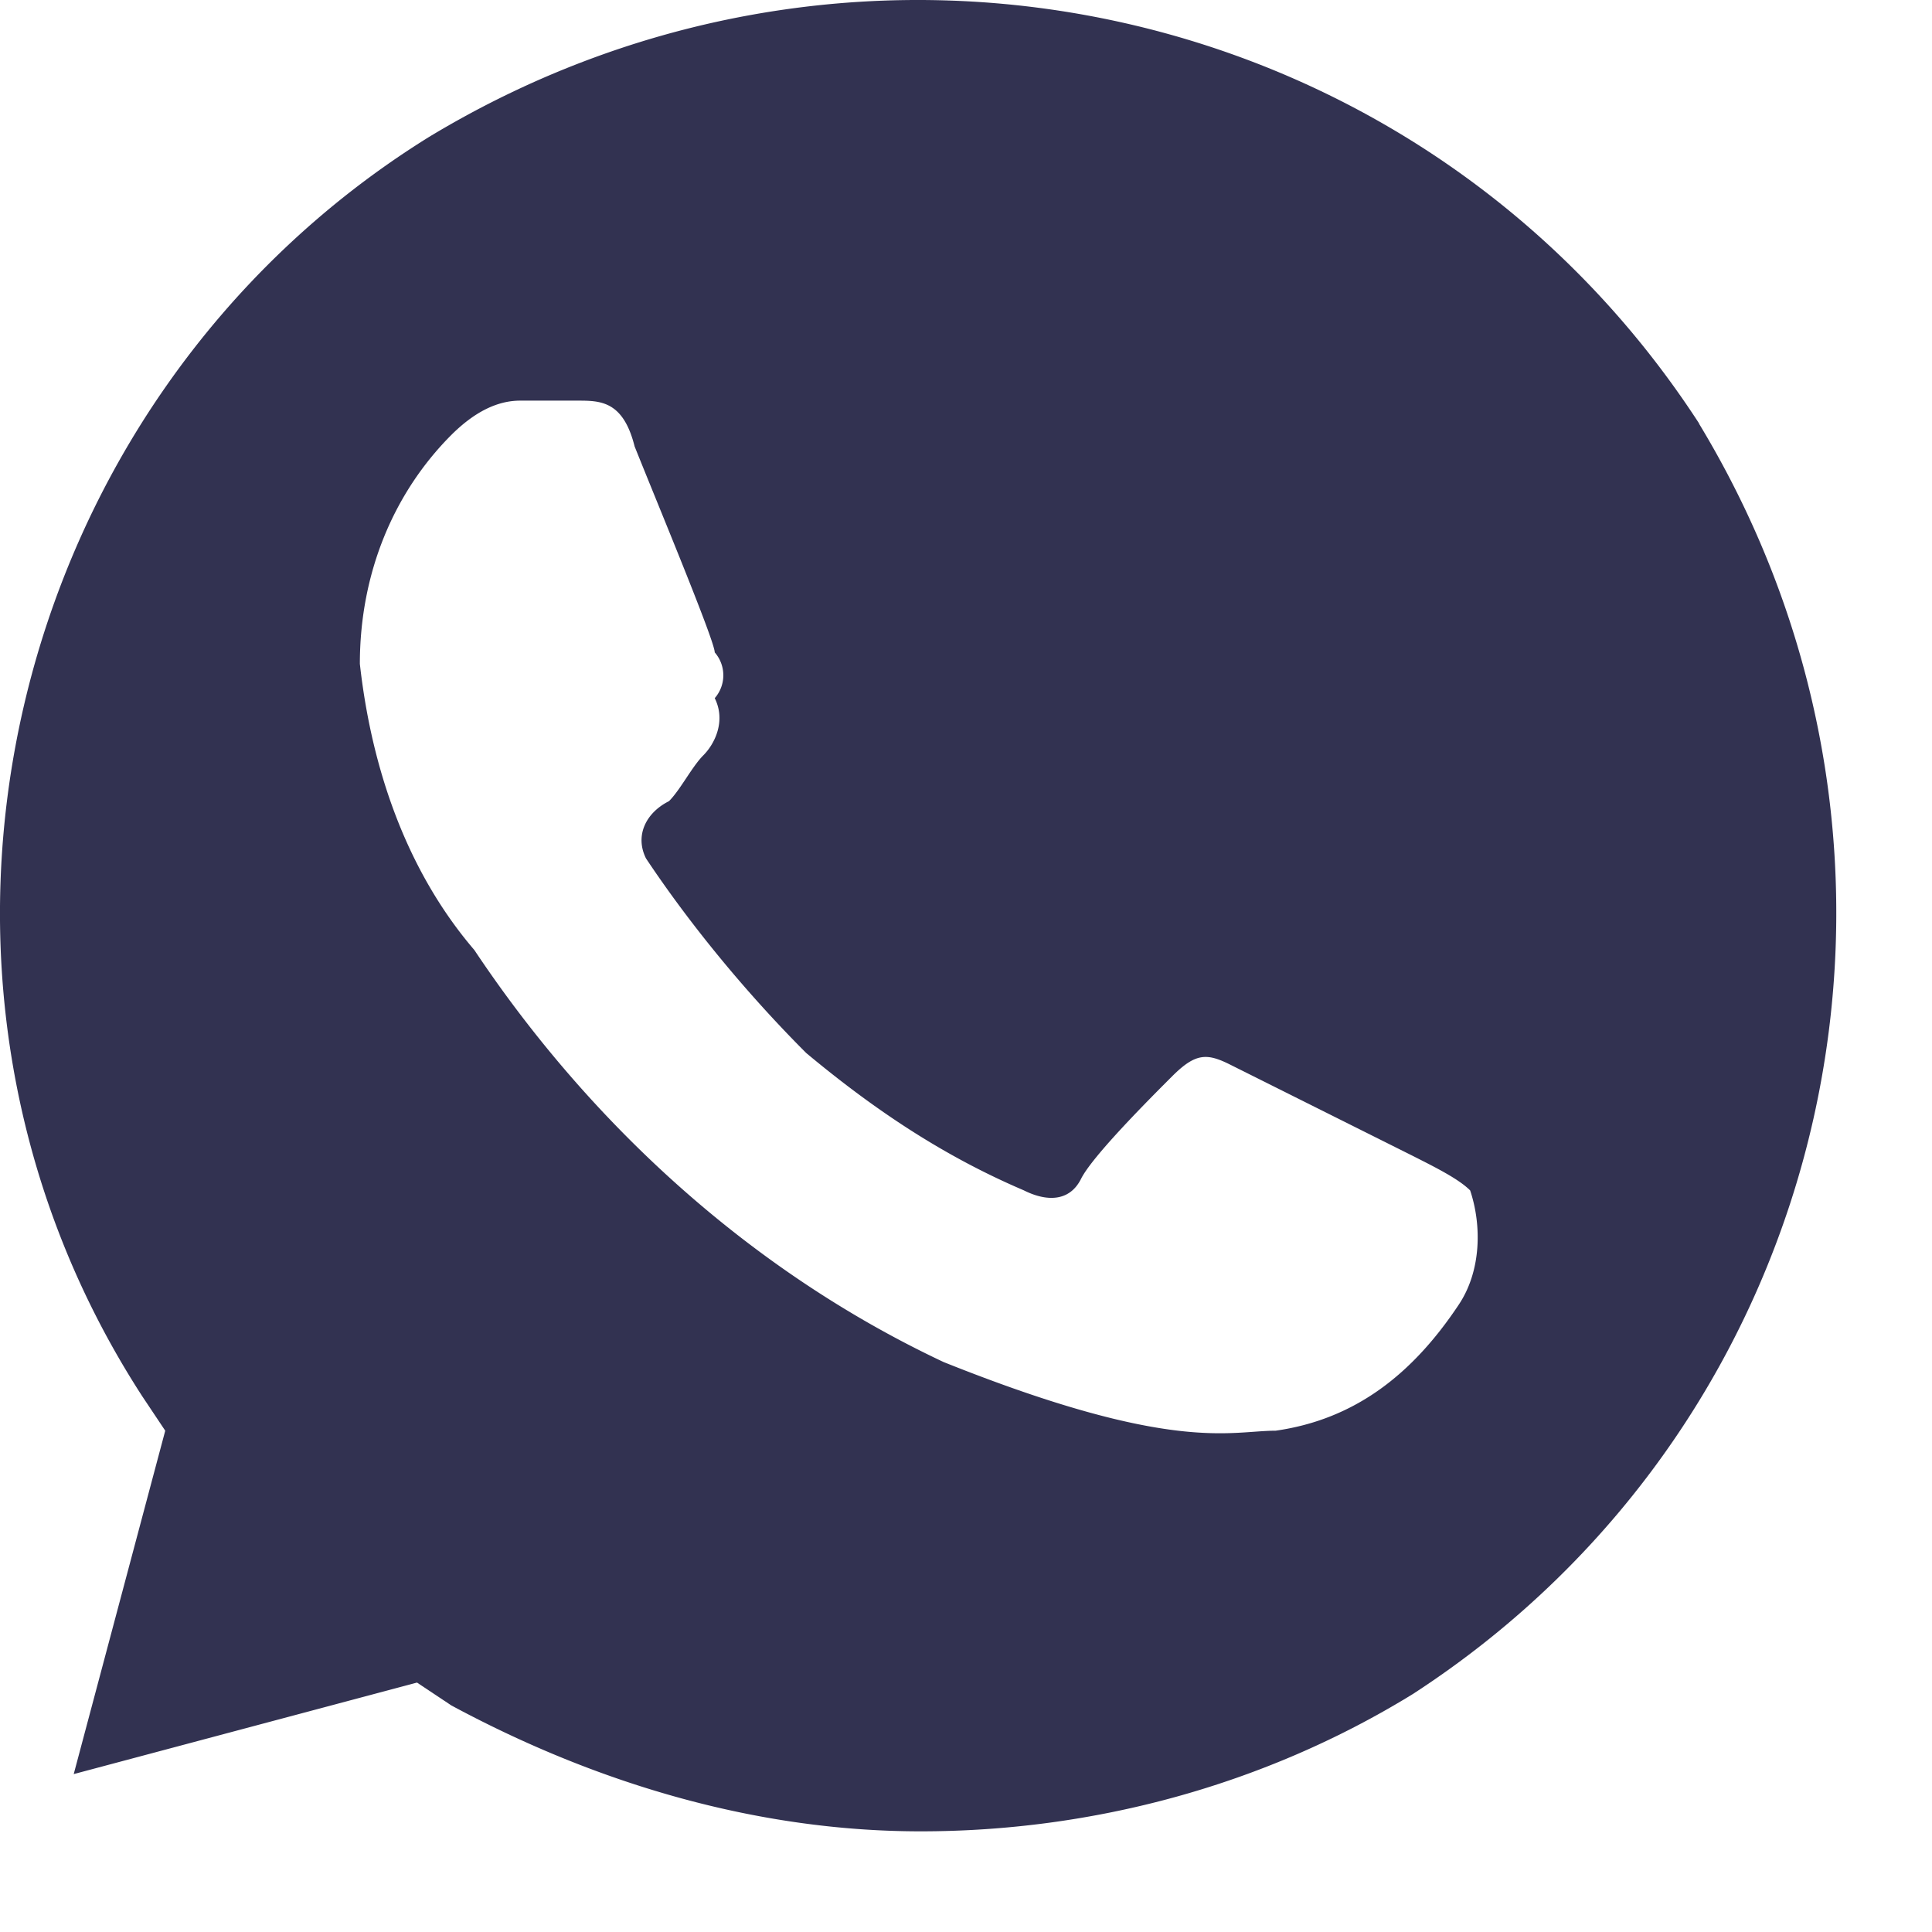
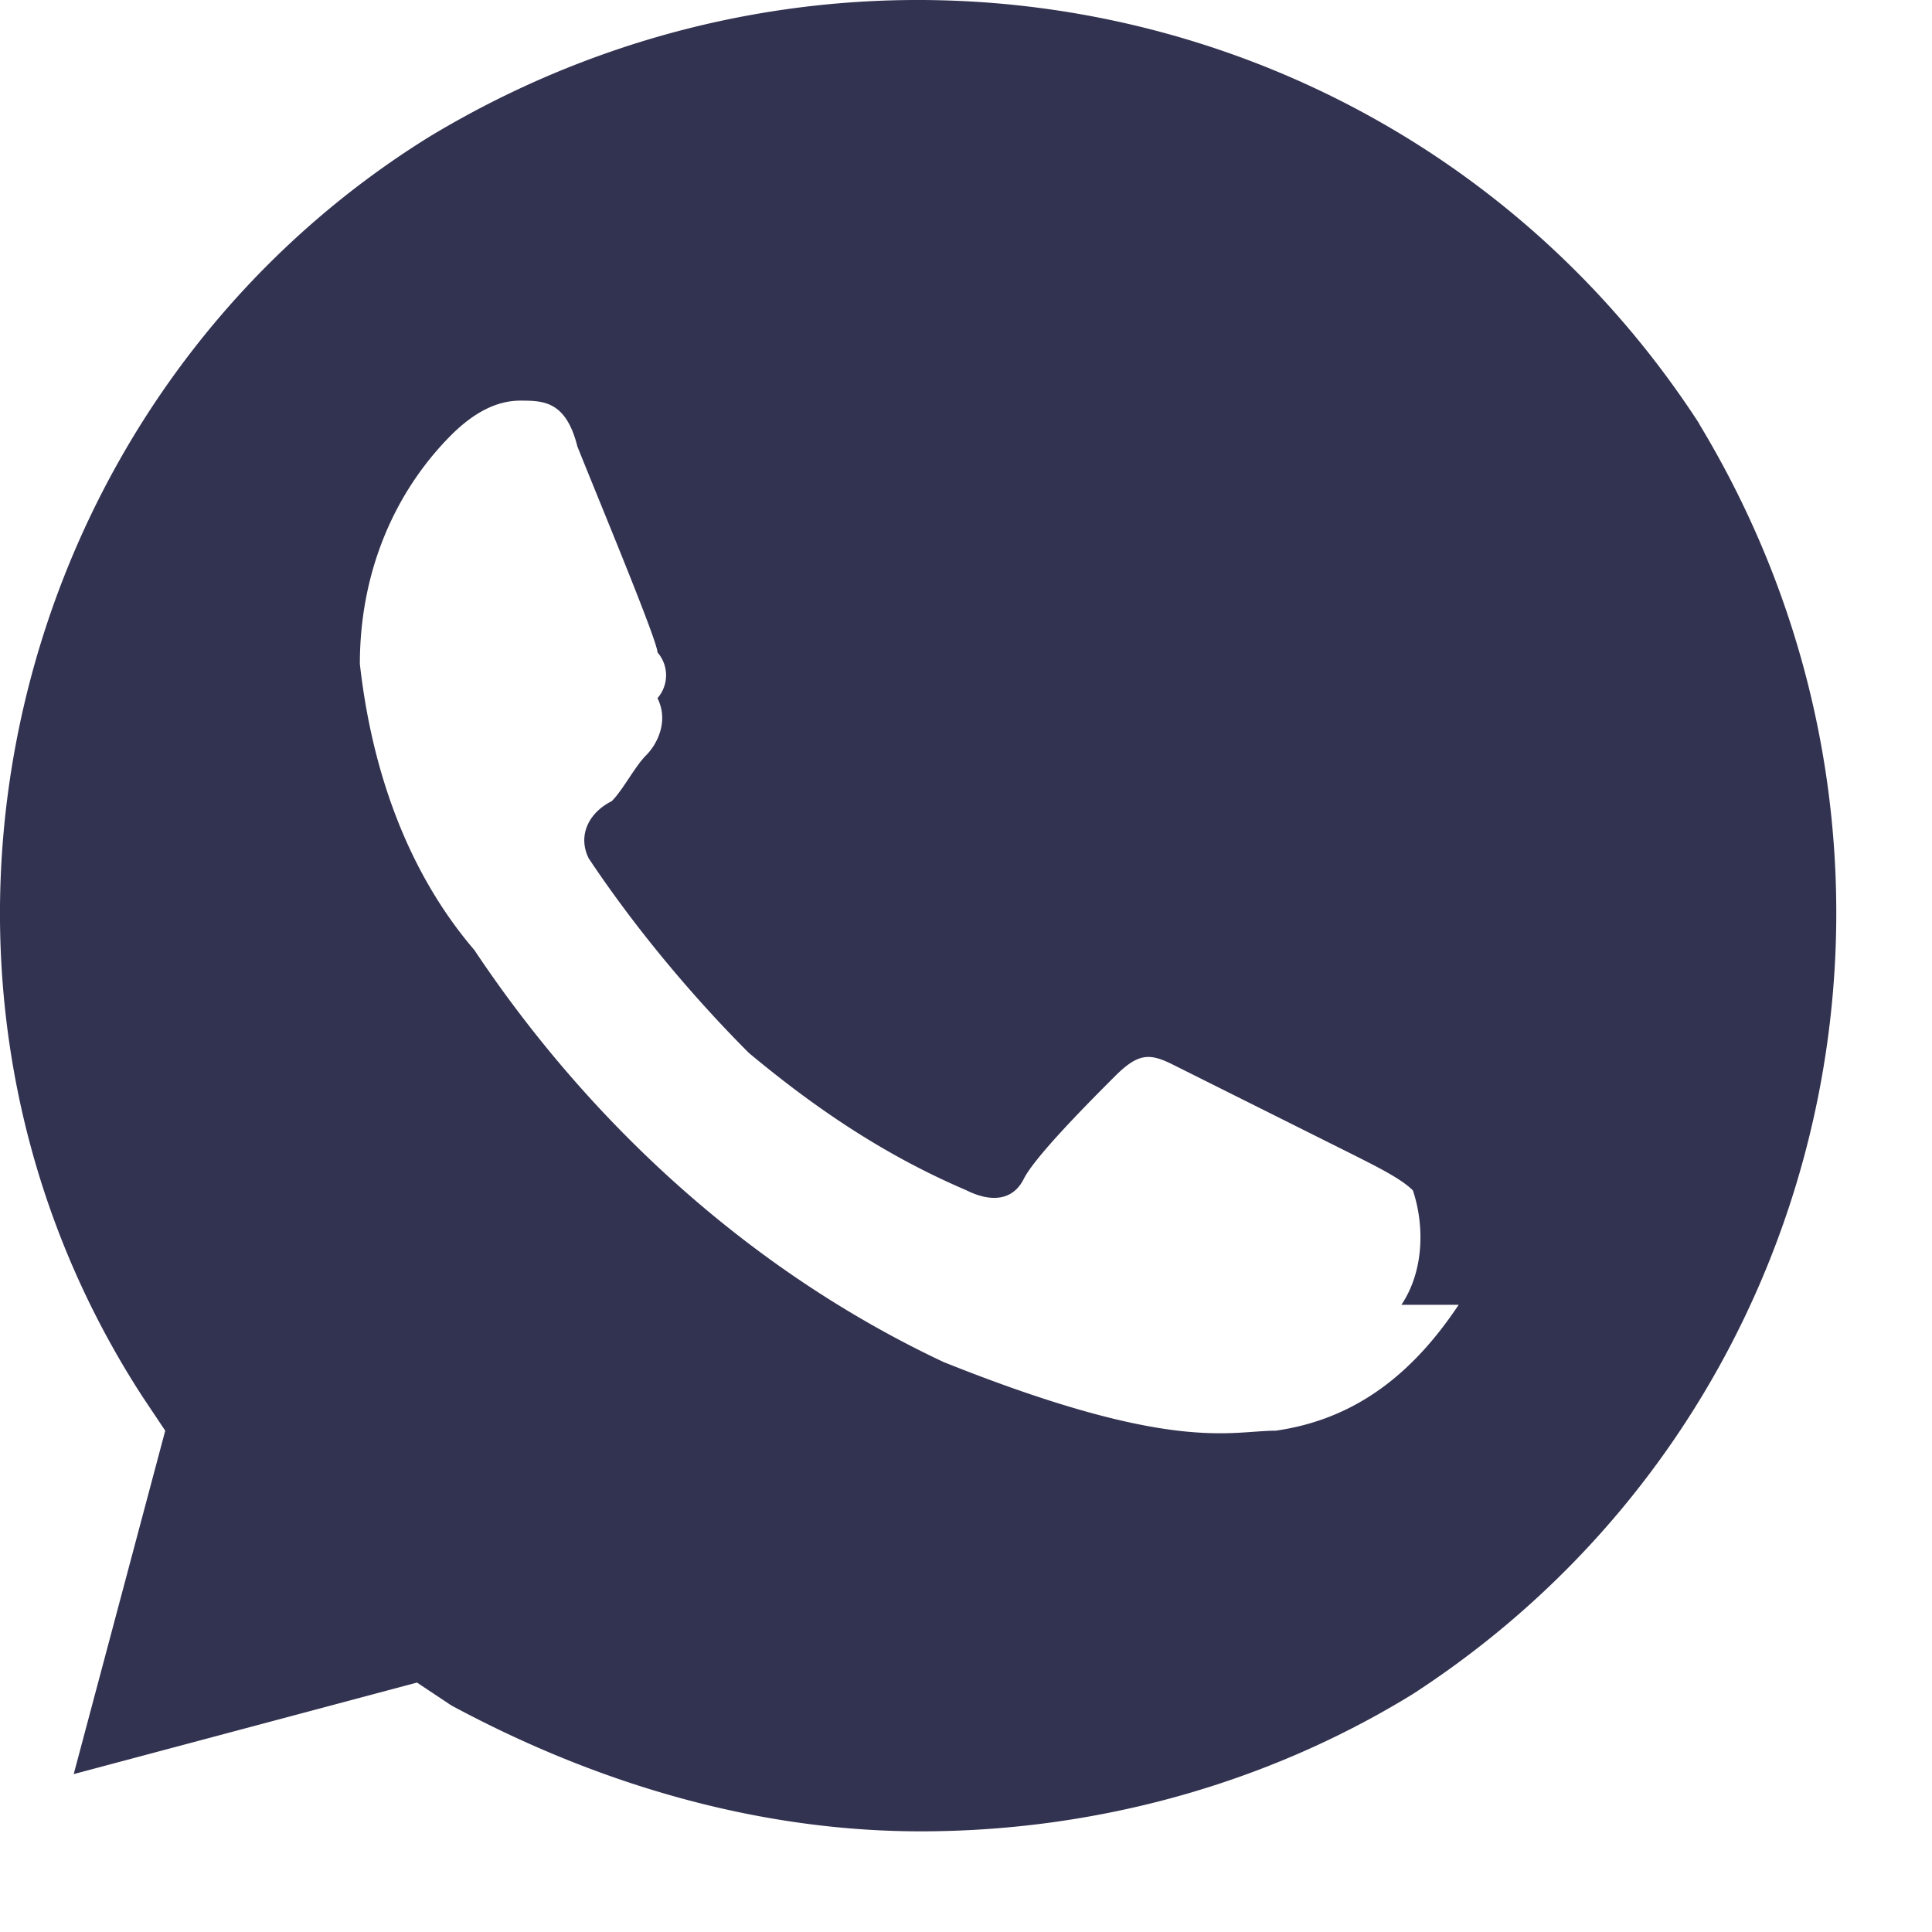
<svg xmlns="http://www.w3.org/2000/svg" width="19" height="19" fill="none">
-   <path d="M16.71 4.165C14.007 0 8.491-1.238 4.214 1.35.05 3.94-1.301 9.568 1.4 13.733l.225.337-.9 3.377 3.376-.9.338.225c1.463.788 3.039 1.238 4.615 1.238 1.688 0 3.377-.45 4.84-1.35 4.165-2.702 5.403-8.218 2.814-12.495zm-2.365 8.667c-.45.676-1.013 1.126-1.8 1.238-.45 0-1.014.226-3.265-.675-1.914-.9-3.49-2.364-4.615-4.052-.675-.788-1.013-1.801-1.126-2.814 0-.9.338-1.689.9-2.252.226-.225.451-.337.676-.337h.563c.225 0 .45 0 .563.45.225.563.788 1.913.788 2.026a.342.342 0 010 .45c.112.225 0 .45-.113.563-.112.113-.225.338-.337.45-.226.113-.338.338-.226.563.45.676 1.013 1.351 1.576 1.914.676.563 1.351 1.013 2.139 1.35.225.113.45.113.563-.112.112-.225.675-.788.9-1.013.226-.225.338-.225.563-.113l1.801.9c.225.114.45.226.563.339.113.337.113.788-.113 1.125z" fill="#323251" />
+   <path d="M16.71 4.165C14.007 0 8.491-1.238 4.214 1.35.05 3.94-1.301 9.568 1.4 13.733l.225.337-.9 3.377 3.376-.9.338.225c1.463.788 3.039 1.238 4.615 1.238 1.688 0 3.377-.45 4.84-1.35 4.165-2.702 5.403-8.218 2.814-12.495zm-2.365 8.667c-.45.676-1.013 1.126-1.8 1.238-.45 0-1.014.226-3.265-.675-1.914-.9-3.49-2.364-4.615-4.052-.675-.788-1.013-1.801-1.126-2.814 0-.9.338-1.689.9-2.252.226-.225.451-.337.676-.337c.225 0 .45 0 .563.45.225.563.788 1.913.788 2.026a.342.342 0 010 .45c.112.225 0 .45-.113.563-.112.113-.225.338-.337.45-.226.113-.338.338-.226.563.45.676 1.013 1.351 1.576 1.914.676.563 1.351 1.013 2.139 1.35.225.113.45.113.563-.112.112-.225.675-.788.9-1.013.226-.225.338-.225.563-.113l1.801.9c.225.114.45.226.563.339.113.337.113.788-.113 1.125z" fill="#323251" />
</svg>